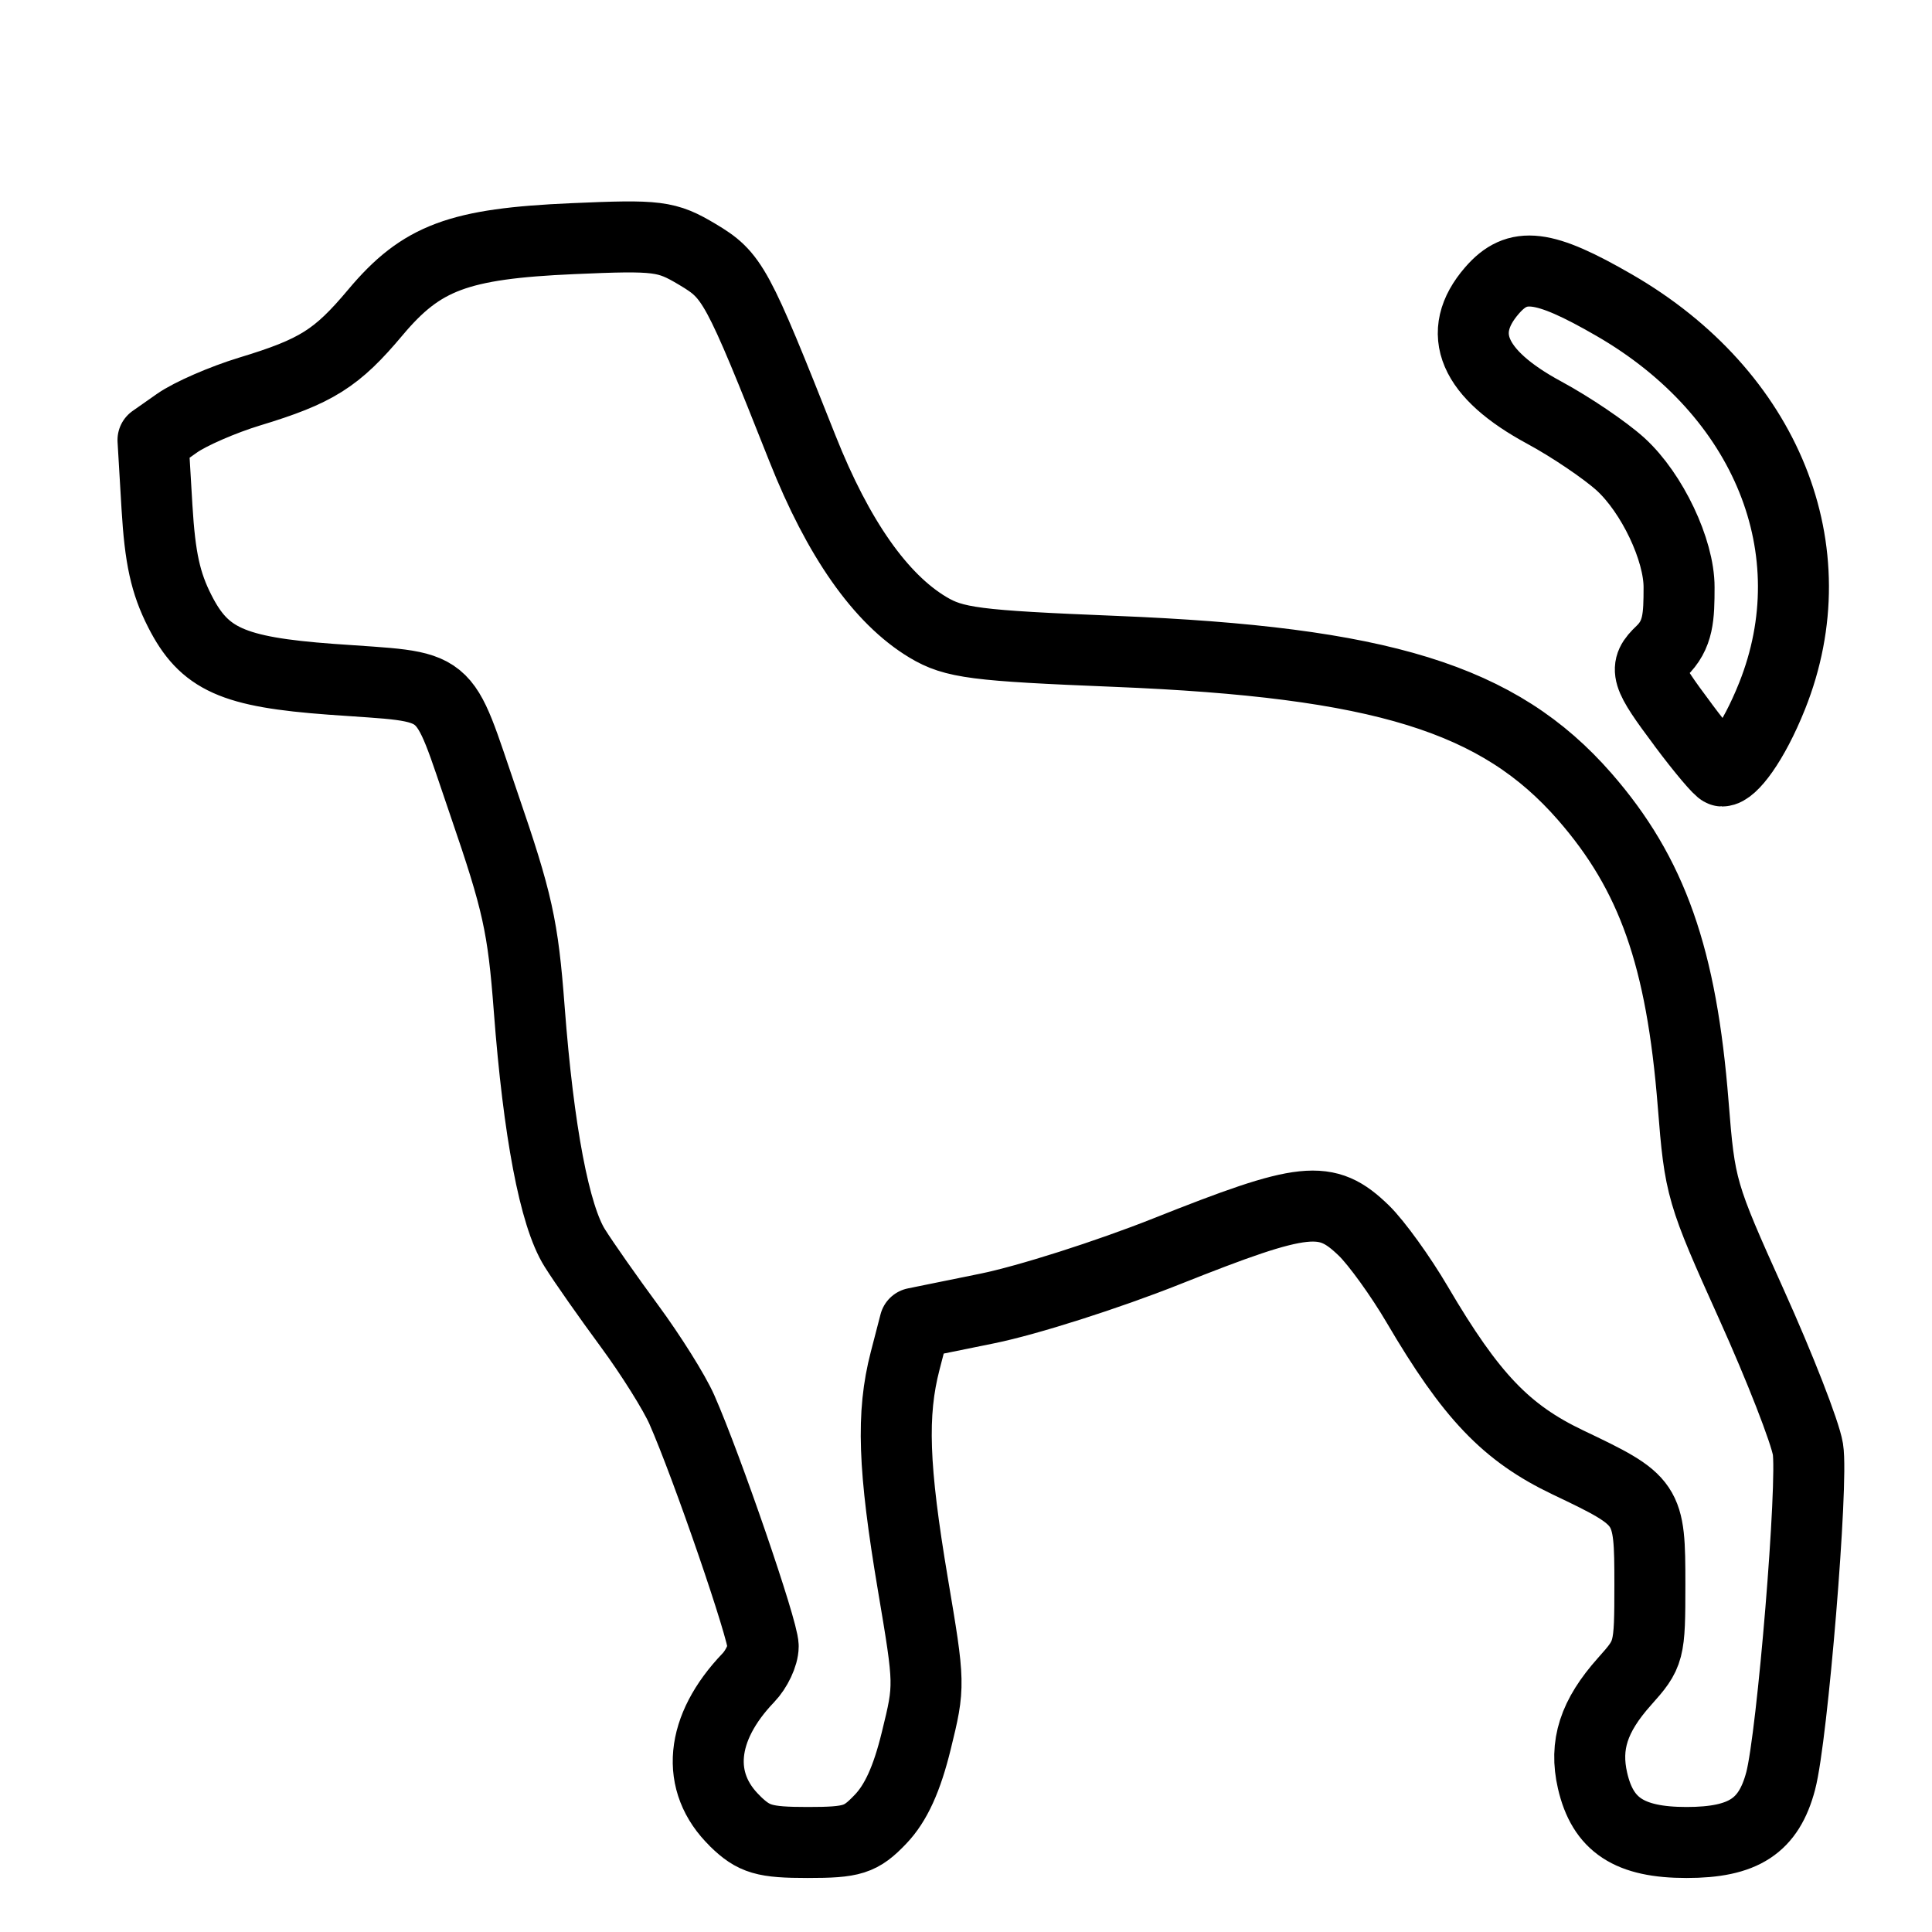
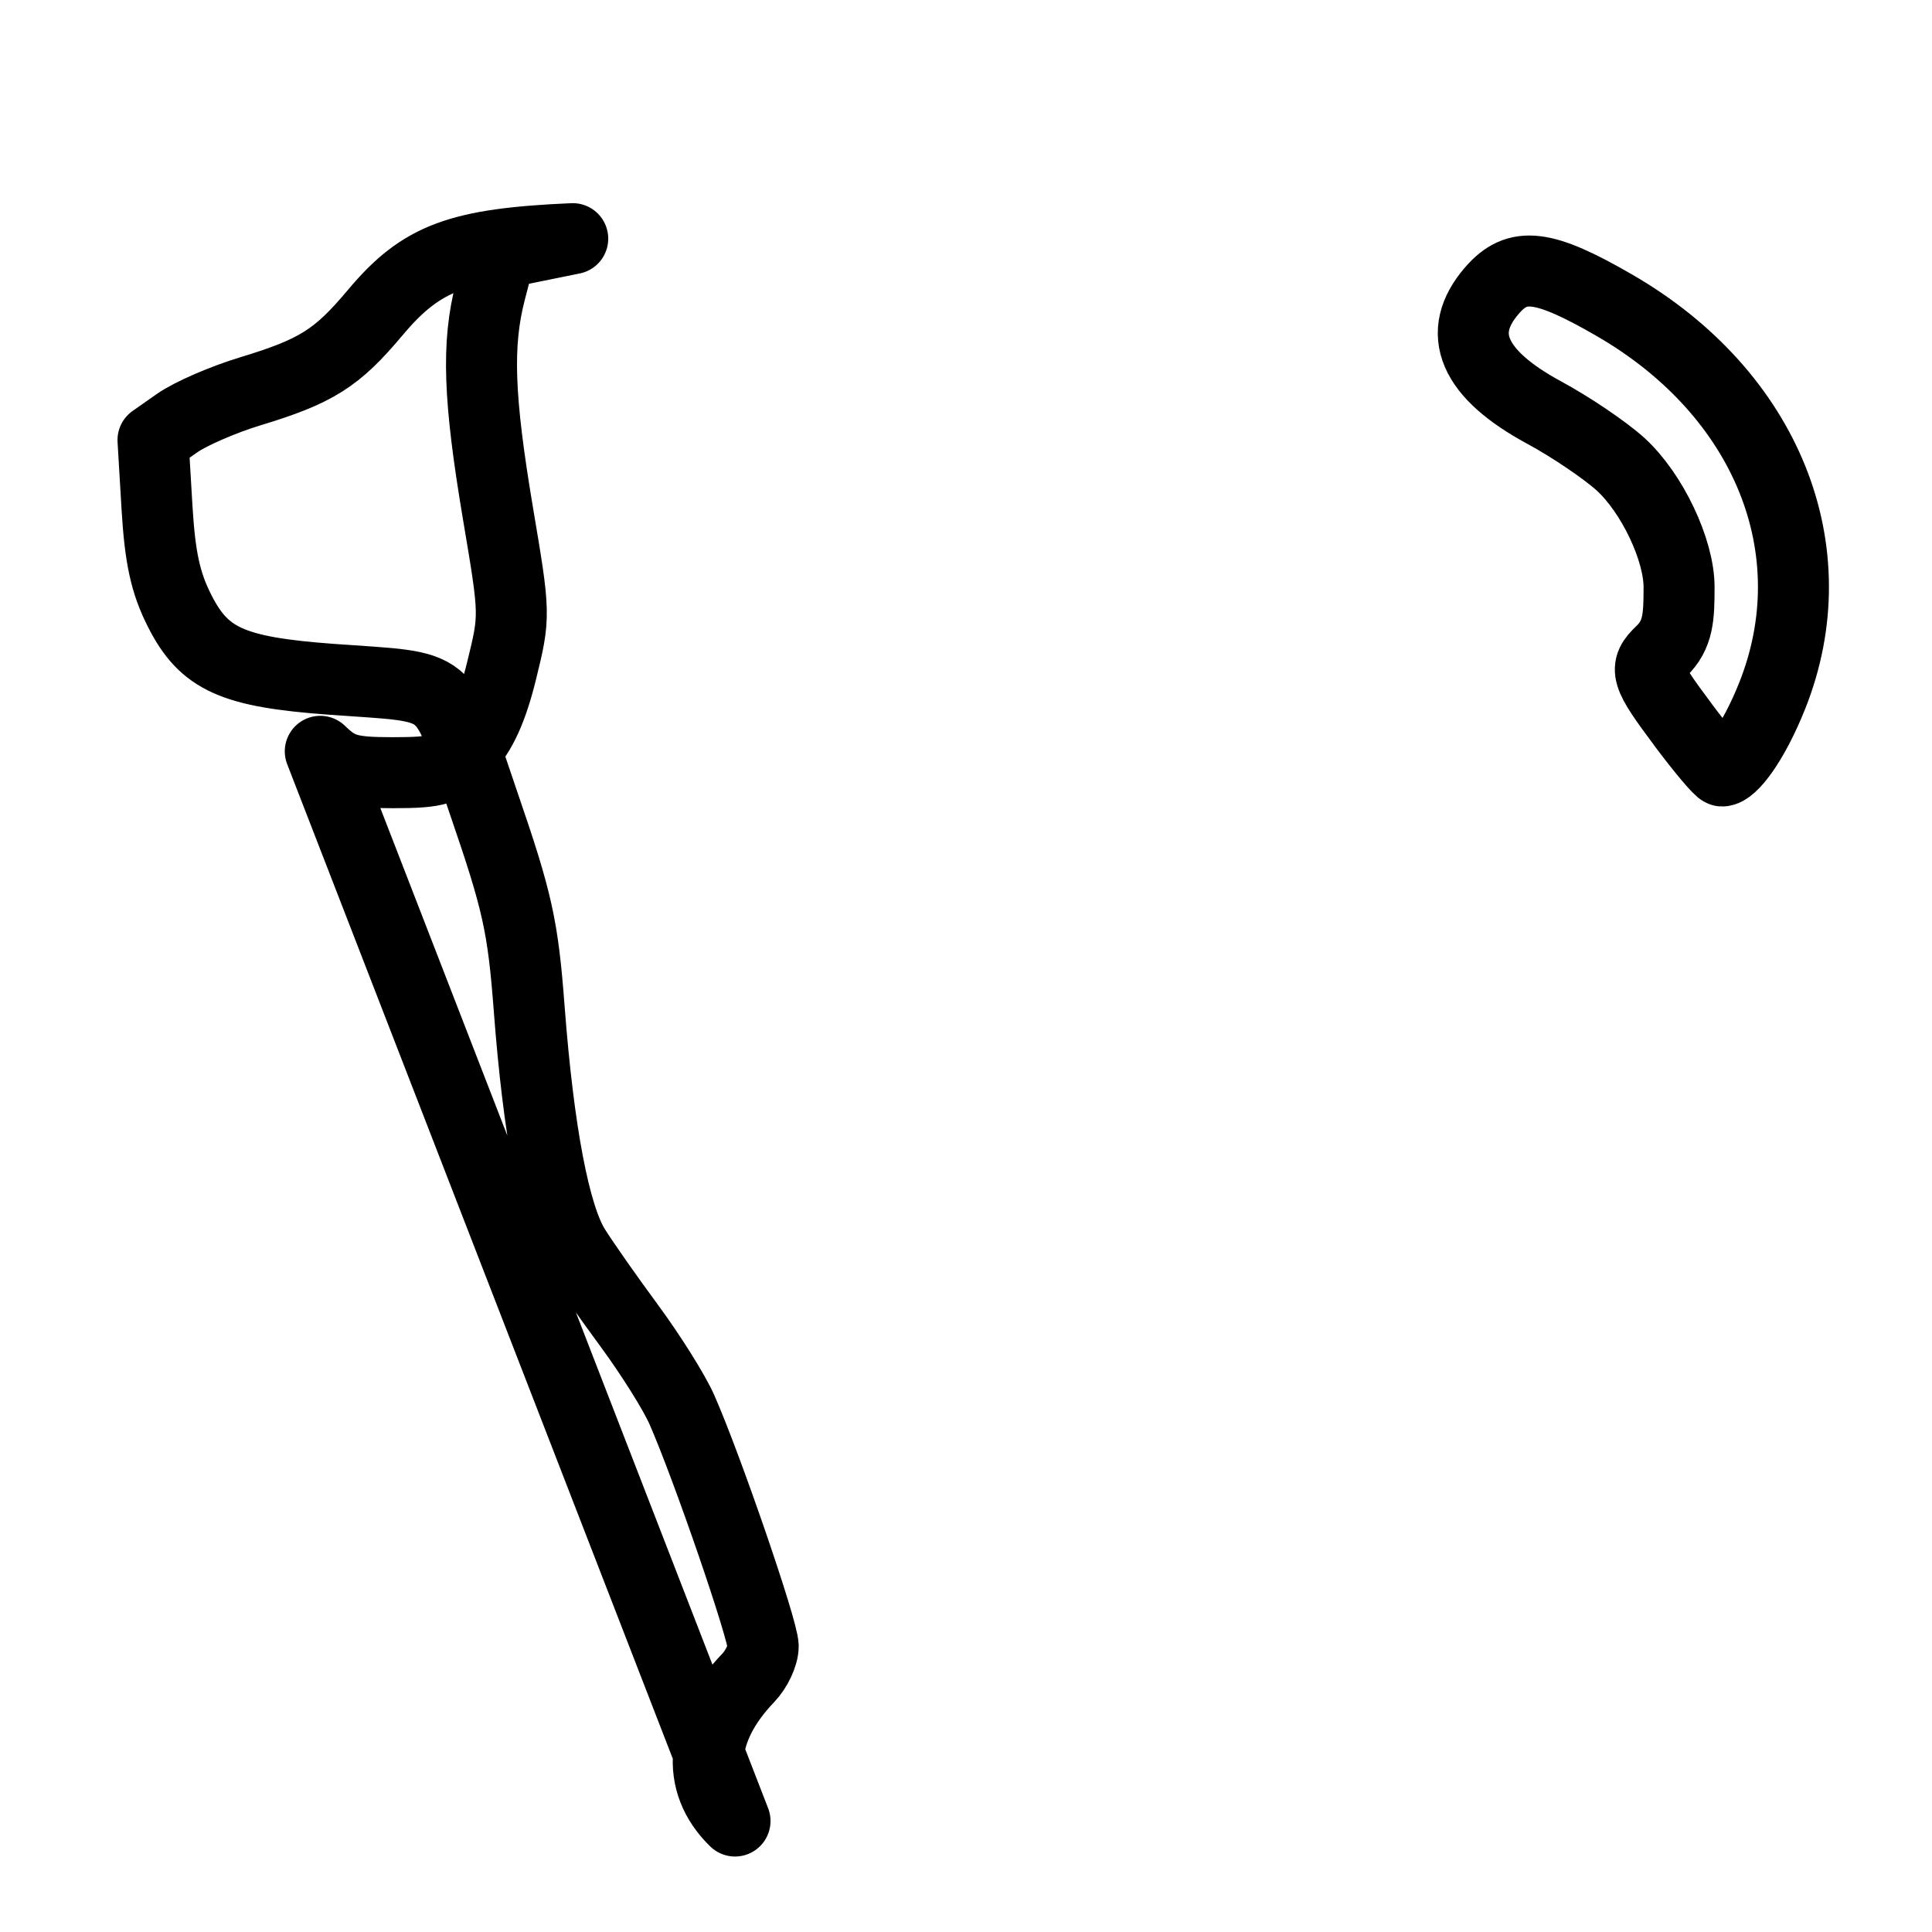
<svg xmlns="http://www.w3.org/2000/svg" xmlns:ns1="http://www.inkscape.org/namespaces/inkscape" xmlns:ns2="http://sodipodi.sourceforge.net/DTD/sodipodi-0.dtd" width="36mm" height="36mm" viewBox="0 0 36 36" version="1.1" id="svg5" ns1:version="1.1.1 (3bf5ae0d25, 2021-09-20)" ns2:docname="dog.svg">
  <ns2:namedview id="namedview7" pagecolor="#ffffff" bordercolor="#666666" borderopacity="1.0" ns1:pageshadow="2" ns1:pageopacity="0.0" ns1:pagecheckerboard="0" ns1:document-units="px" showgrid="false" units="mm" ns1:zoom="1.8116735" ns1:cx="108.73924" ns1:cy="150.41342" ns1:window-width="1297" ns1:window-height="969" ns1:window-x="521" ns1:window-y="0" ns1:window-maximized="0" ns1:current-layer="layer1" />
  <defs id="defs2" />
  <g ns1:label="Layer 1" ns1:groupmode="layer" id="layer1">
-     <path style="fill:none;stroke:#000000;stroke-width:1.323;stroke-linejoin:round;stroke-miterlimit:4;stroke-dasharray:none;stroke-opacity:1" d="m 13.696,33.932 c -0.745,-0.723 -0.651,-1.731 0.248,-2.669 0.153,-0.159 0.277,-0.423 0.277,-0.587 0,-0.301 -1.045,-3.342 -1.515,-4.409 -0.14,-0.319 -0.579,-1.018 -0.974,-1.555 -0.395,-0.536 -0.856,-1.192 -1.022,-1.458 C 10.334,22.658 10.035,21.087 9.861,18.797 9.744,17.254 9.644,16.806 9.018,14.983 8.206,12.621 8.457,12.826 6.166,12.657 4.334,12.522 3.805,12.284 3.35,11.388 3.083,10.863 2.982,10.4 2.925,9.449 L 2.851,8.199 3.3,7.884 C 3.547,7.711 4.154,7.447 4.65,7.296 5.897,6.918 6.275,6.68 6.996,5.82 7.854,4.798 8.545,4.54 10.672,4.447 c 1.589,-0.07 1.749,-0.049 2.321,0.292 0.661,0.395 0.735,0.53 1.961,3.621 0.664,1.674 1.453,2.798 2.334,3.327 0.489,0.294 0.89,0.345 3.488,0.45 4.97,0.201 7.156,0.877 8.753,2.707 1.258,1.442 1.804,2.991 2.021,5.73 0.124,1.566 0.15,1.656 1.086,3.732 0.528,1.17 1.001,2.383 1.052,2.697 0.101,0.619 -0.288,5.357 -0.508,6.184 -0.222,0.838 -0.692,1.145 -1.754,1.145 -1.066,0 -1.56,-0.325 -1.751,-1.152 -0.153,-0.665 0.021,-1.204 0.596,-1.848 0.462,-0.517 0.472,-0.554 0.472,-1.811 0,-1.523 -0.02,-1.553 -1.525,-2.27 -1.153,-0.55 -1.806,-1.233 -2.809,-2.941 -0.311,-0.53 -0.759,-1.15 -0.994,-1.379 -0.703,-0.682 -1.099,-0.64 -3.683,0.388 -1.089,0.433 -2.588,0.911 -3.332,1.062 l -1.352,0.275 -0.182,0.702 c -0.256,0.988 -0.221,1.992 0.144,4.161 0.316,1.873 0.316,1.888 0.064,2.915 -0.175,0.716 -0.38,1.165 -0.667,1.465 -0.368,0.385 -0.52,0.433 -1.358,0.433 -0.809,0 -1.001,-0.056 -1.353,-0.398 z M 31.366,13.51 c -0.709,-0.947 -0.742,-1.057 -0.414,-1.37 0.326,-0.311 0.334,-0.653 0.335,-1.196 0.002,-0.695 -0.502,-1.756 -1.088,-2.292 C 29.911,8.39 29.27,7.956 28.774,7.688 27.443,6.969 27.115,6.204 27.801,5.413 c 0.475,-0.548 0.956,-0.49 2.277,0.273 2.846,1.643 4.027,4.568 2.942,7.284 -0.356,0.89 -0.757,1.396 -0.932,1.396 -0.045,0 -0.371,-0.385 -0.723,-0.856 z" id="path962" ns2:nodetypes="ssssssssssscsssssssssssssssssssssscsssssssssssssssss" />
+     <path style="fill:none;stroke:#000000;stroke-width:1.323;stroke-linejoin:round;stroke-miterlimit:4;stroke-dasharray:none;stroke-opacity:1" d="m 13.696,33.932 c -0.745,-0.723 -0.651,-1.731 0.248,-2.669 0.153,-0.159 0.277,-0.423 0.277,-0.587 0,-0.301 -1.045,-3.342 -1.515,-4.409 -0.14,-0.319 -0.579,-1.018 -0.974,-1.555 -0.395,-0.536 -0.856,-1.192 -1.022,-1.458 C 10.334,22.658 10.035,21.087 9.861,18.797 9.744,17.254 9.644,16.806 9.018,14.983 8.206,12.621 8.457,12.826 6.166,12.657 4.334,12.522 3.805,12.284 3.35,11.388 3.083,10.863 2.982,10.4 2.925,9.449 L 2.851,8.199 3.3,7.884 C 3.547,7.711 4.154,7.447 4.65,7.296 5.897,6.918 6.275,6.68 6.996,5.82 7.854,4.798 8.545,4.54 10.672,4.447 l -1.352,0.275 -0.182,0.702 c -0.256,0.988 -0.221,1.992 0.144,4.161 0.316,1.873 0.316,1.888 0.064,2.915 -0.175,0.716 -0.38,1.165 -0.667,1.465 -0.368,0.385 -0.52,0.433 -1.358,0.433 -0.809,0 -1.001,-0.056 -1.353,-0.398 z M 31.366,13.51 c -0.709,-0.947 -0.742,-1.057 -0.414,-1.37 0.326,-0.311 0.334,-0.653 0.335,-1.196 0.002,-0.695 -0.502,-1.756 -1.088,-2.292 C 29.911,8.39 29.27,7.956 28.774,7.688 27.443,6.969 27.115,6.204 27.801,5.413 c 0.475,-0.548 0.956,-0.49 2.277,0.273 2.846,1.643 4.027,4.568 2.942,7.284 -0.356,0.89 -0.757,1.396 -0.932,1.396 -0.045,0 -0.371,-0.385 -0.723,-0.856 z" id="path962" ns2:nodetypes="ssssssssssscsssssssssssssssssssssscsssssssssssssssss" />
  </g>
</svg>